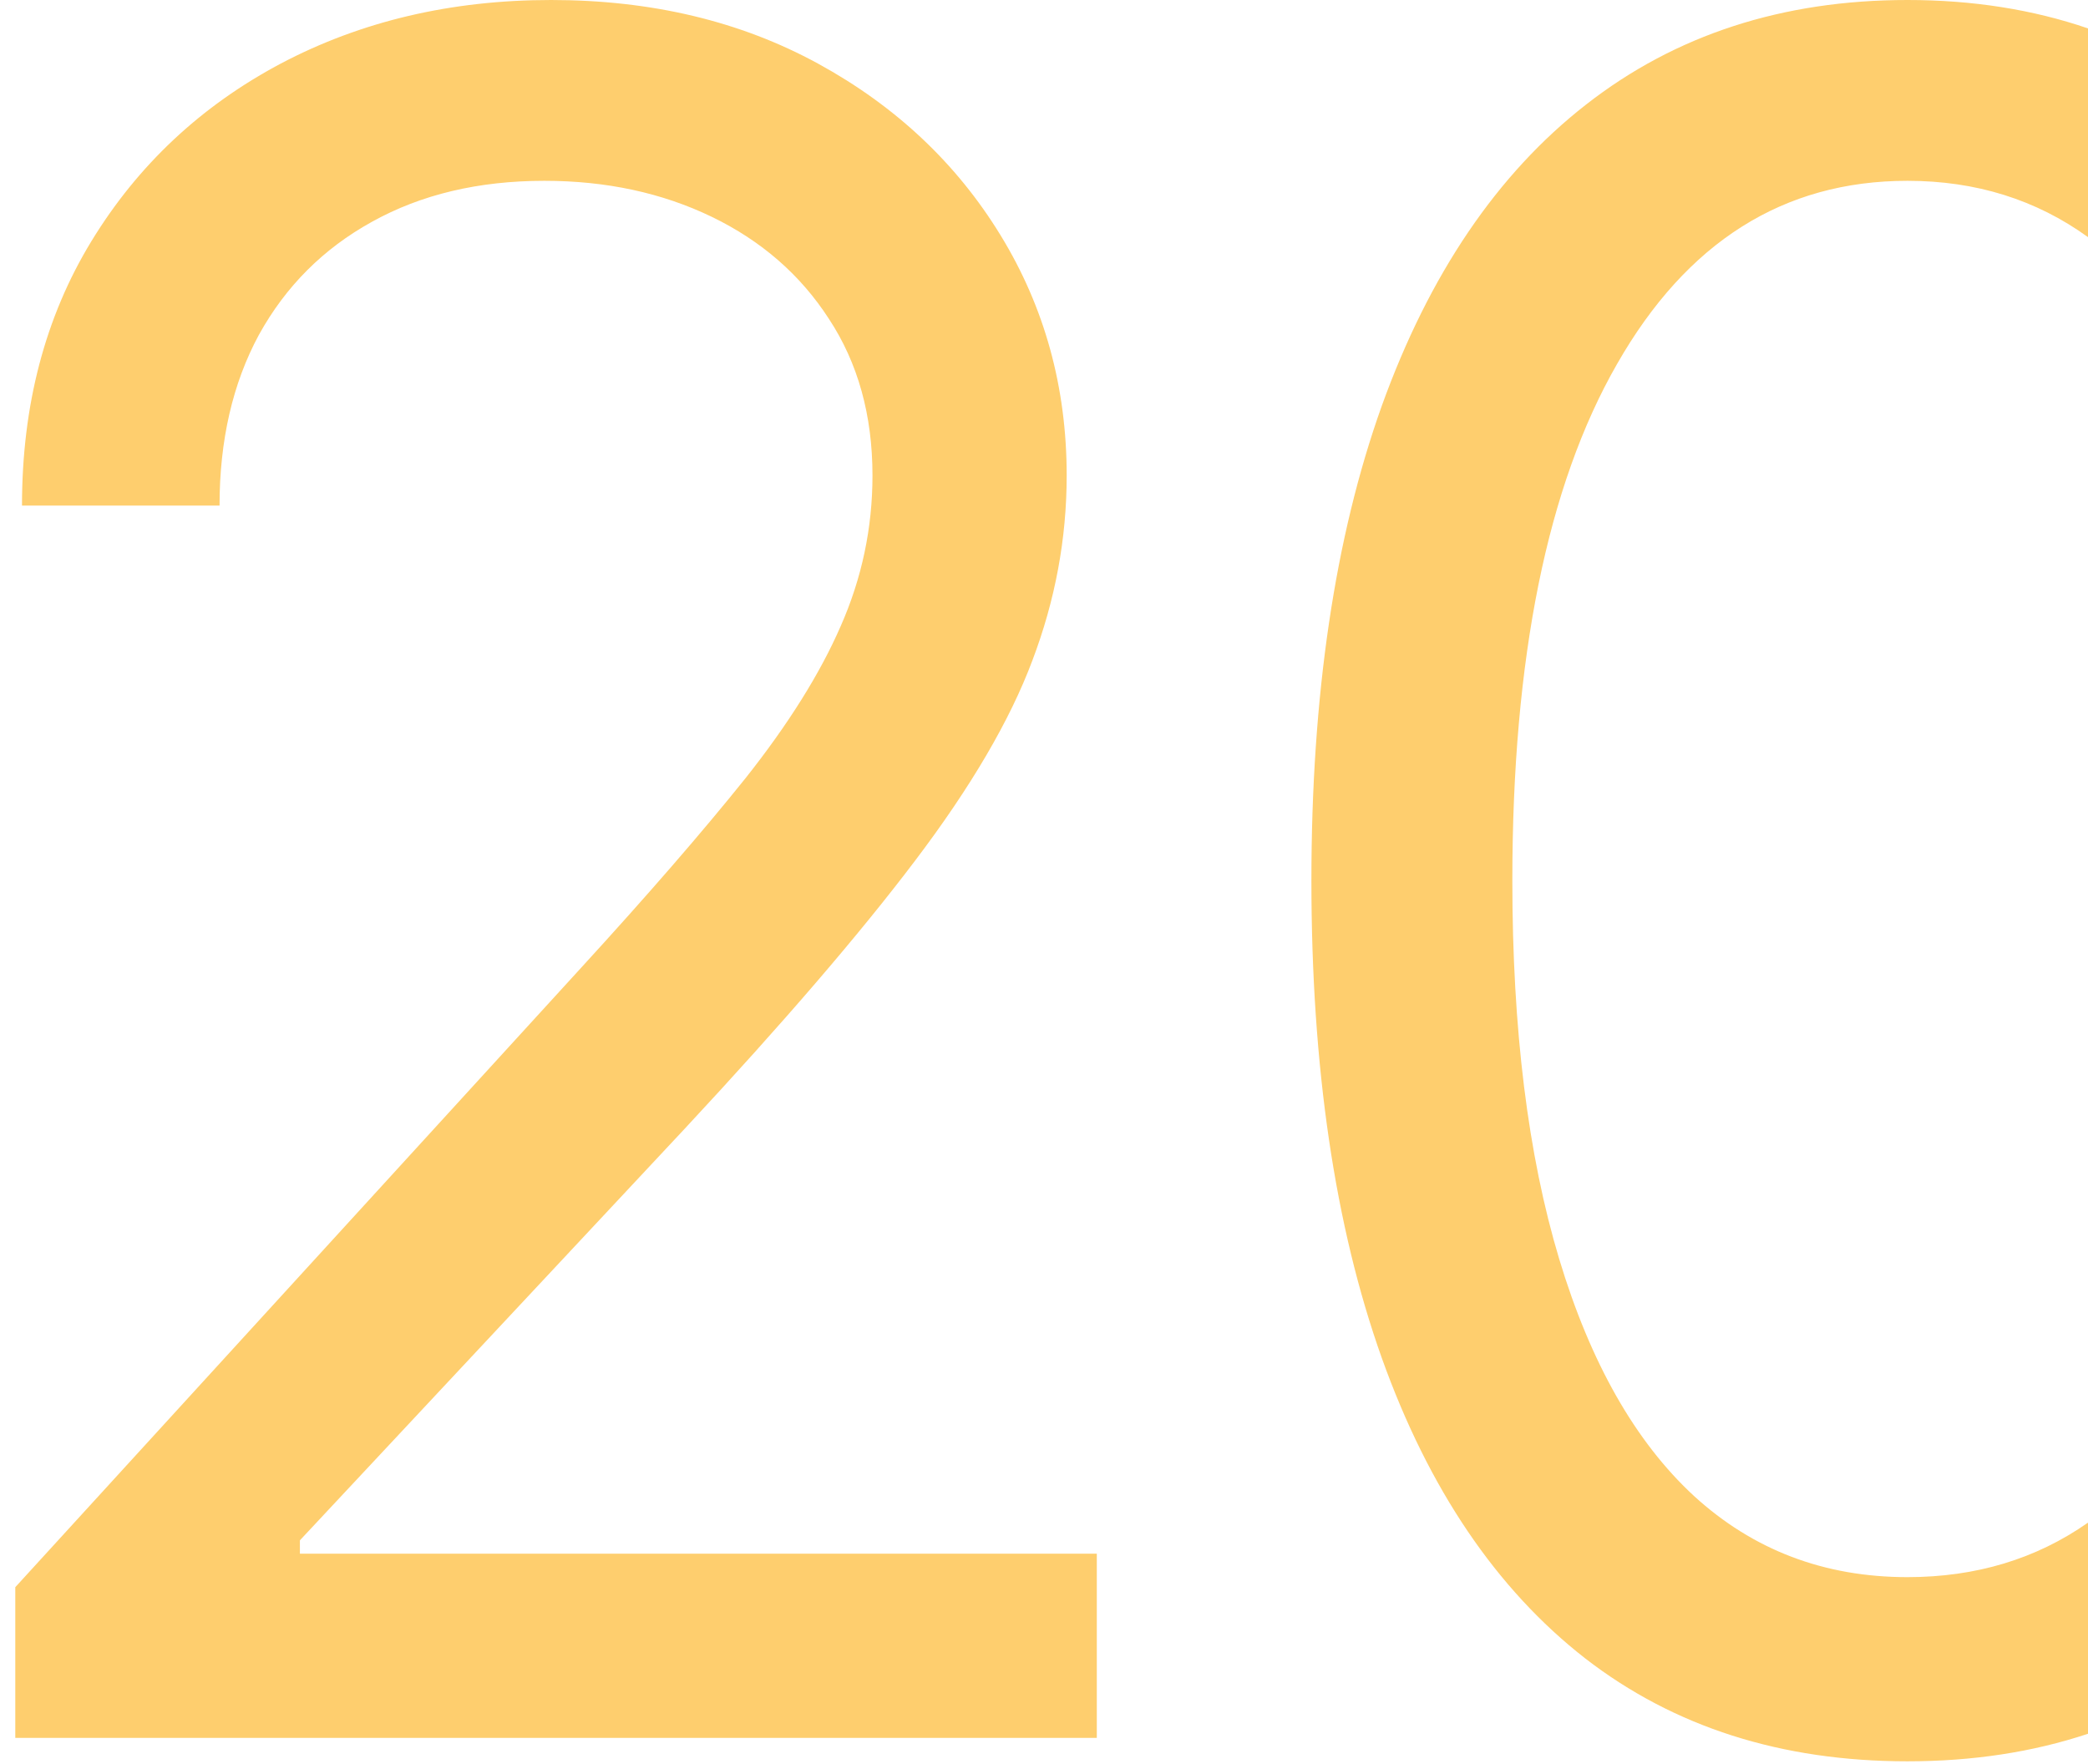
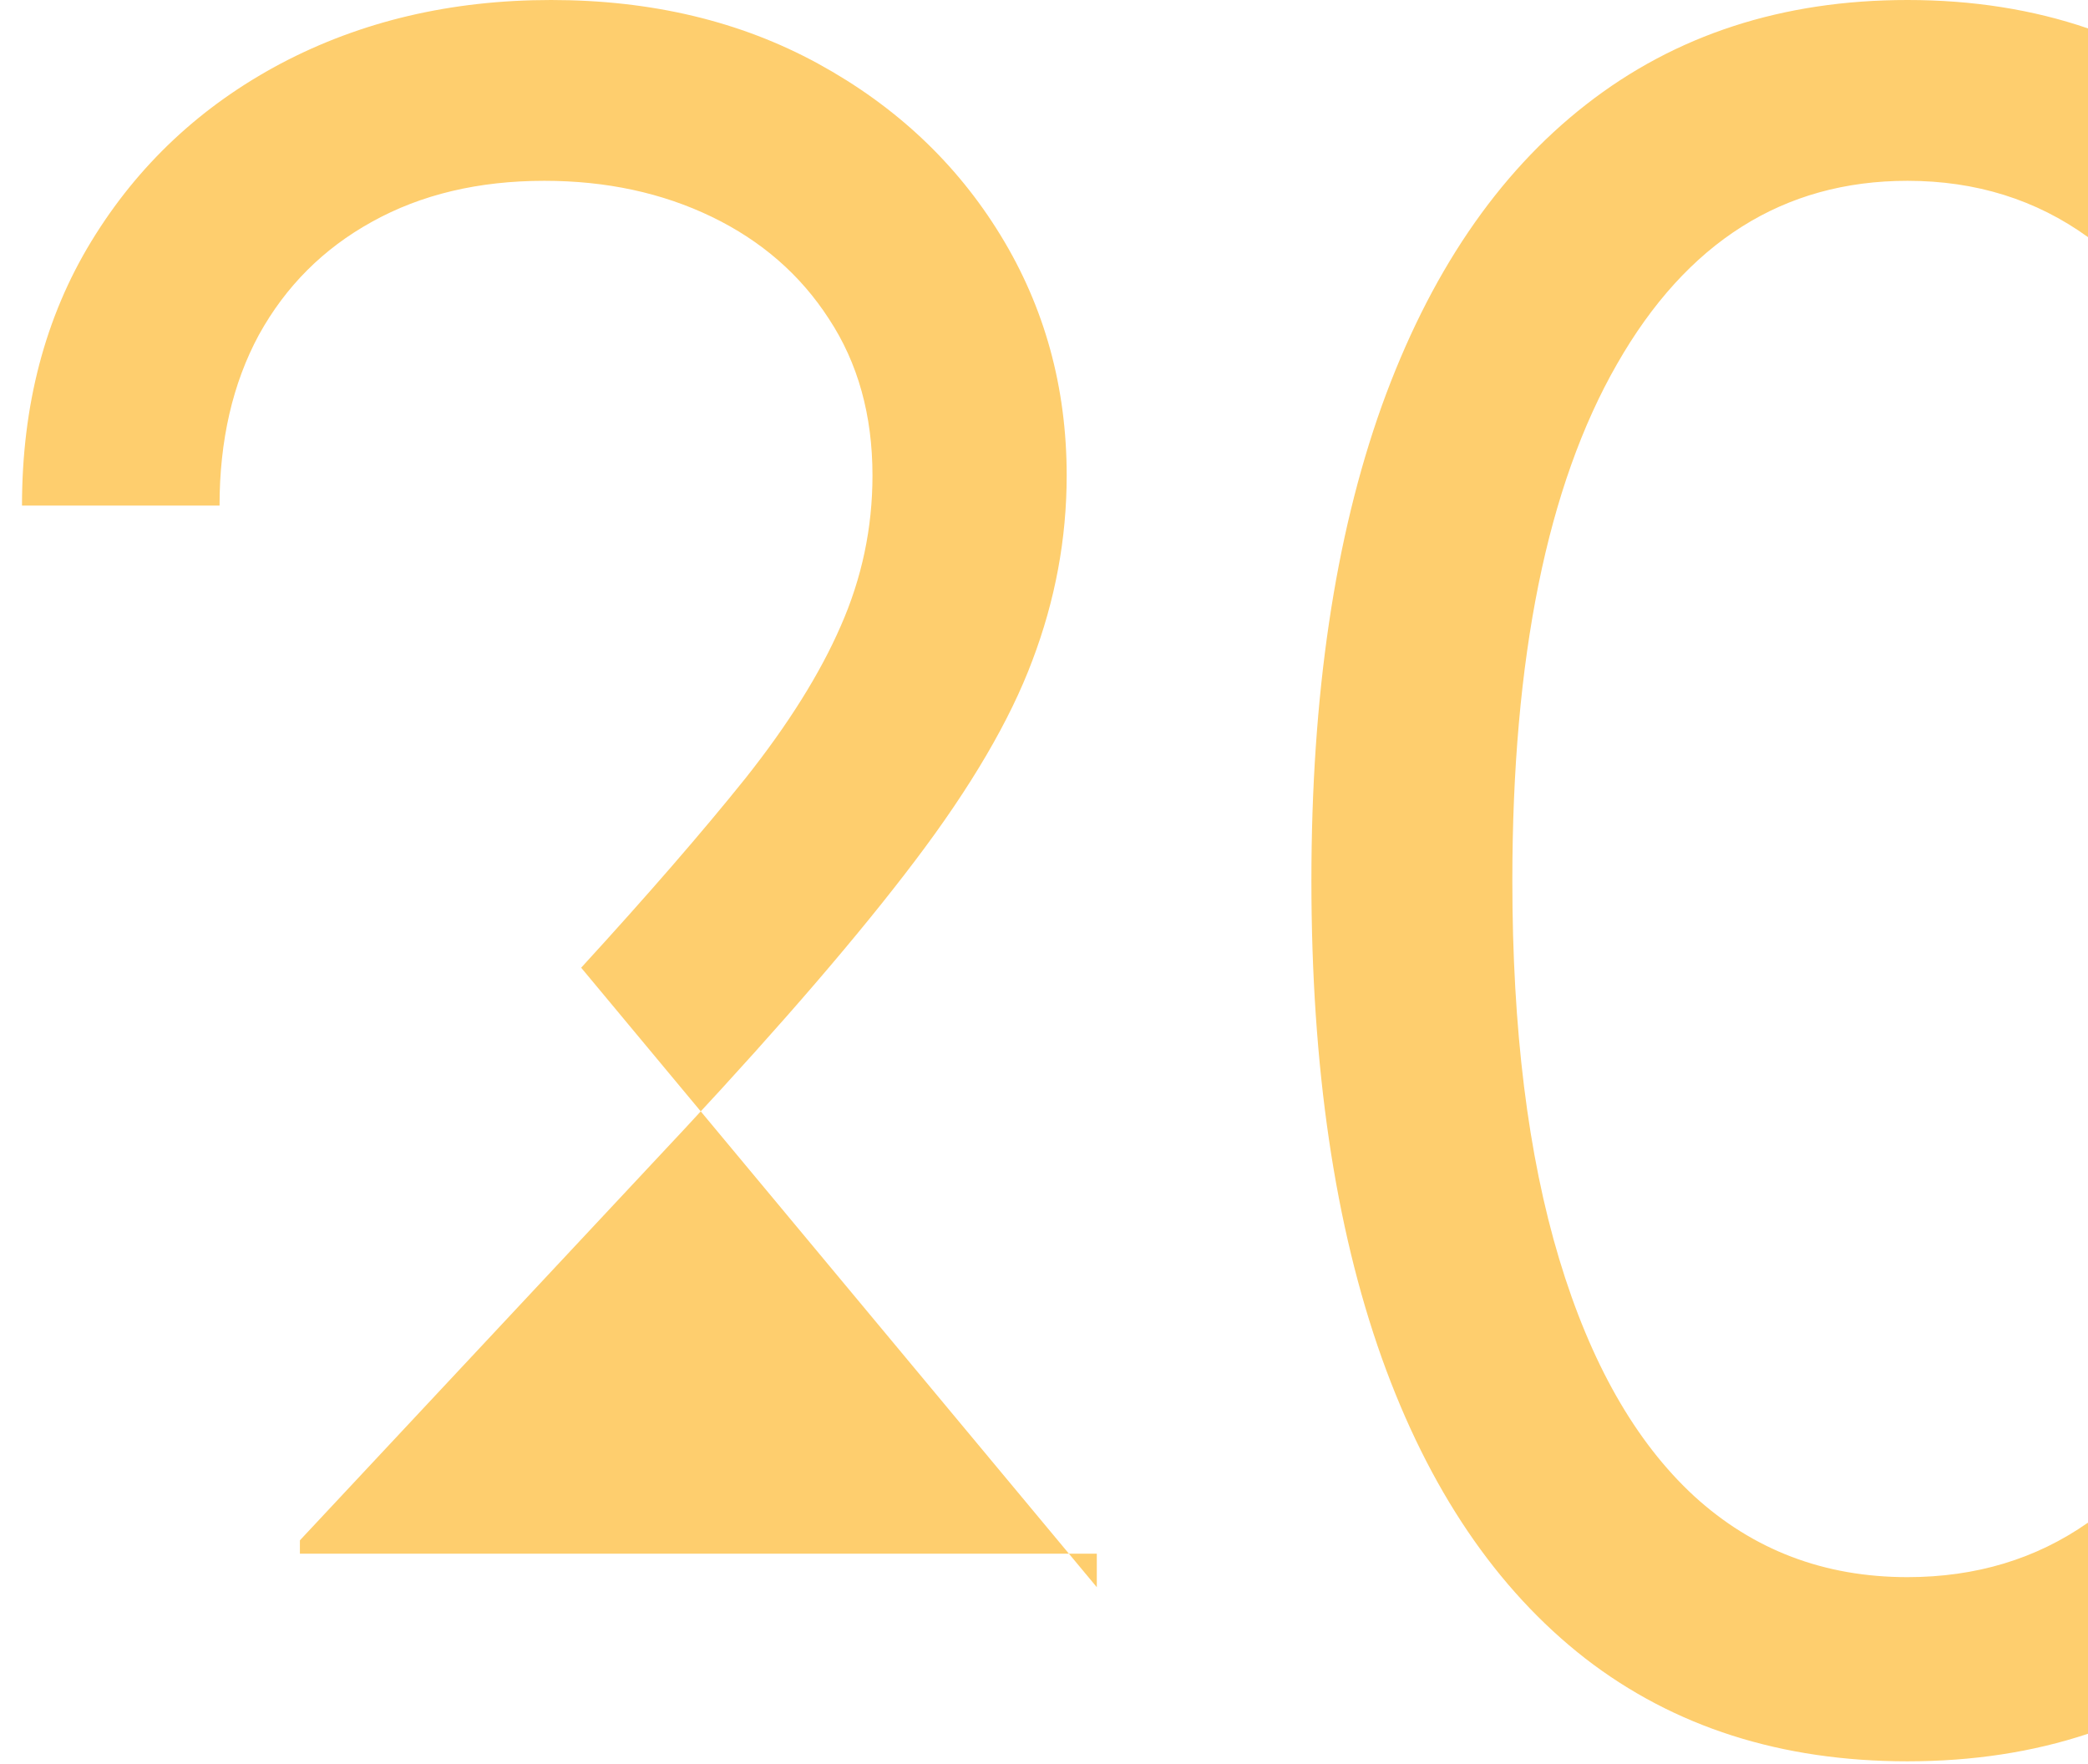
<svg xmlns="http://www.w3.org/2000/svg" width="103" height="87" viewBox="0 0 103 87" fill="none">
-   <path d="M94.093 0C97.305 0 100.274 0.468 103 1.401V11.697C100.437 9.846 97.468 8.919 94.093 8.919C87.981 8.919 83.205 11.934 79.764 17.963C76.323 23.964 74.603 32.457 74.603 43.44C74.603 50.763 75.373 56.985 76.915 62.105C78.457 67.226 80.672 71.122 83.562 73.792C86.481 76.462 89.991 77.797 94.093 77.797C97.477 77.797 100.445 76.899 103 75.108V85.523C100.277 86.428 97.308 86.882 94.093 86.882C87.871 86.882 82.571 85.189 78.194 81.803C73.817 78.389 70.473 73.448 68.16 66.978C65.848 60.482 64.691 52.635 64.691 43.44C64.691 34.301 65.848 26.497 68.16 20.027C70.5 13.53 73.859 8.575 78.236 5.161C82.641 1.72 87.927 1.86264e-05 94.093 0ZM27.183 0C32.138 5.52609e-05 36.528 1.047 40.355 3.139C44.181 5.231 47.183 8.052 49.357 11.604C51.532 15.155 52.619 19.106 52.619 23.455C52.619 26.566 52.054 29.608 50.926 32.581C49.825 35.526 47.897 38.817 45.145 42.45C42.419 46.056 38.634 50.461 33.789 55.664L14.794 75.981V76.641H54.105V85.726H0.754V78.293L28.669 47.735C31.945 44.157 34.643 41.046 36.763 38.403C38.882 35.733 40.451 33.228 41.47 30.888C42.516 28.52 43.039 26.043 43.039 23.455C43.039 20.482 42.323 17.907 40.892 15.732C39.488 13.558 37.56 11.879 35.11 10.695C32.66 9.512 29.907 8.919 26.852 8.919C23.603 8.919 20.768 9.594 18.346 10.942C15.951 12.264 14.092 14.123 12.771 16.518C11.477 18.913 10.83 21.721 10.83 24.941H1.085C1.085 19.986 2.227 15.636 4.512 11.893C6.797 8.149 9.908 5.231 13.845 3.139C17.809 1.046 22.255 0 27.183 0Z" fill="#FECE6E" />
+   <path d="M94.093 0C97.305 0 100.274 0.468 103 1.401V11.697C100.437 9.846 97.468 8.919 94.093 8.919C87.981 8.919 83.205 11.934 79.764 17.963C76.323 23.964 74.603 32.457 74.603 43.44C74.603 50.763 75.373 56.985 76.915 62.105C78.457 67.226 80.672 71.122 83.562 73.792C86.481 76.462 89.991 77.797 94.093 77.797C97.477 77.797 100.445 76.899 103 75.108V85.523C100.277 86.428 97.308 86.882 94.093 86.882C87.871 86.882 82.571 85.189 78.194 81.803C73.817 78.389 70.473 73.448 68.16 66.978C65.848 60.482 64.691 52.635 64.691 43.44C64.691 34.301 65.848 26.497 68.16 20.027C70.5 13.53 73.859 8.575 78.236 5.161C82.641 1.72 87.927 1.86264e-05 94.093 0ZM27.183 0C32.138 5.52609e-05 36.528 1.047 40.355 3.139C44.181 5.231 47.183 8.052 49.357 11.604C51.532 15.155 52.619 19.106 52.619 23.455C52.619 26.566 52.054 29.608 50.926 32.581C49.825 35.526 47.897 38.817 45.145 42.45C42.419 46.056 38.634 50.461 33.789 55.664L14.794 75.981V76.641H54.105V85.726V78.293L28.669 47.735C31.945 44.157 34.643 41.046 36.763 38.403C38.882 35.733 40.451 33.228 41.47 30.888C42.516 28.52 43.039 26.043 43.039 23.455C43.039 20.482 42.323 17.907 40.892 15.732C39.488 13.558 37.56 11.879 35.11 10.695C32.66 9.512 29.907 8.919 26.852 8.919C23.603 8.919 20.768 9.594 18.346 10.942C15.951 12.264 14.092 14.123 12.771 16.518C11.477 18.913 10.83 21.721 10.83 24.941H1.085C1.085 19.986 2.227 15.636 4.512 11.893C6.797 8.149 9.908 5.231 13.845 3.139C17.809 1.046 22.255 0 27.183 0Z" fill="#FECE6E" />
</svg>